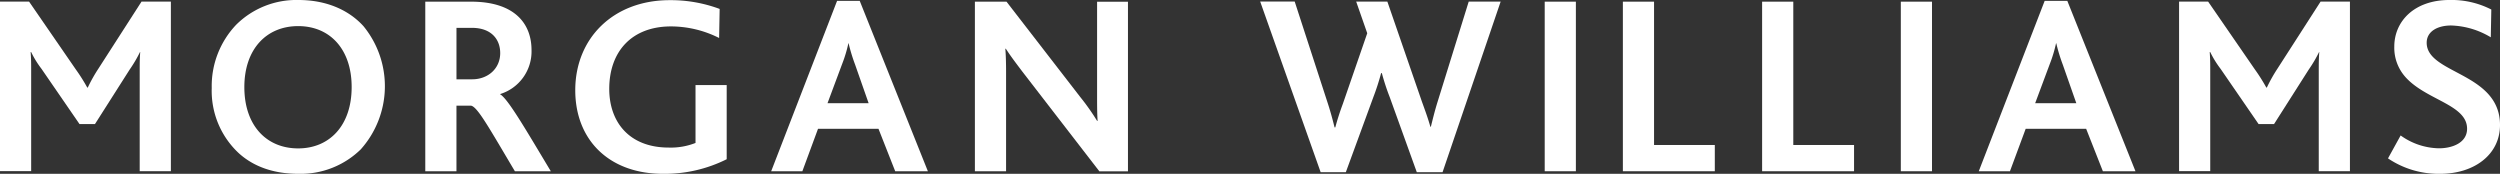
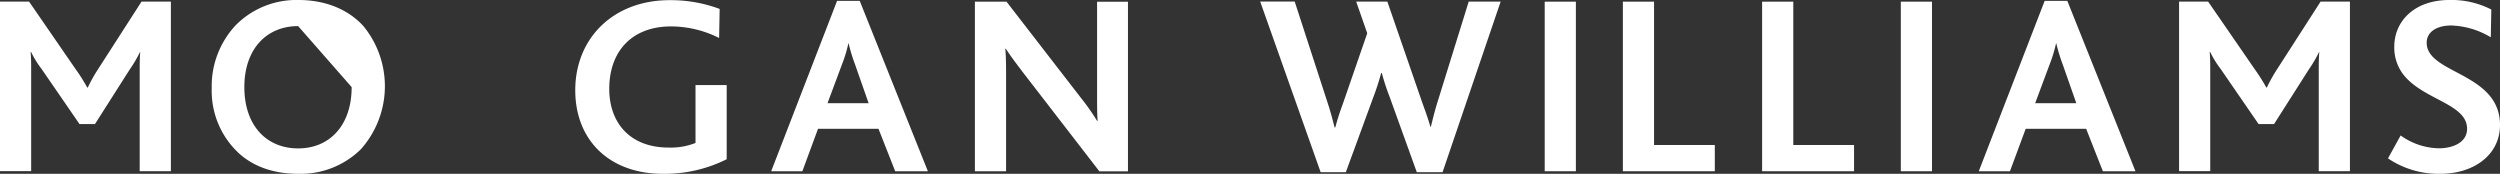
<svg xmlns="http://www.w3.org/2000/svg" width="506.143" height="35.191" viewBox="0 0 506.143 35.191">
  <rect x="0" y="0" width="506.143" height="35.191" fill="#333333" stroke="none" />
  <g id="Morgan_Williams_type_white" data-name="Morgan_Williams_type white" transform="translate(-289.26 -285.7)">
    <g id="Group_2" data-name="Group 2" transform="translate(289.26 285.7)">
      <path id="Path_13" data-name="Path 13" d="M317.542,320.259V299.836c0-1.256,0-2.344.107-3.708H317.6a26.612,26.612,0,0,1-2.084,3.539l-7.032,11.046h-3.125l-7.706-11.2a19.212,19.212,0,0,1-2.084-3.386h-.107c.107,1.41.107,2.5.107,3.539v20.575H289.26V285.91h5.883l9.483,13.758a35.807,35.807,0,0,1,2.3,3.646h.107a31.541,31.541,0,0,1,2.13-3.8l8.748-13.6h5.944v34.333h-6.312Z" transform="translate(-289.26 -285.588)" fill="#fff" />
-       <path id="Path_14" data-name="Path 14" d="M347.406,315.943a17.4,17.4,0,0,1-12.609,4.948c-5.01,0-9.116-1.455-12.134-4.228a17.22,17.22,0,0,1-5.423-13.13,18,18,0,0,1,4.949-12.823A17.285,17.285,0,0,1,334.8,285.7c5.515,0,10.112,1.93,13.176,5.316a19.192,19.192,0,0,1-.567,24.926Zm-12.67-24.957c-6.4,0-10.893,4.642-10.893,12.348,0,7.768,4.474,12.41,10.893,12.41,6.358,0,10.832-4.642,10.832-12.41C345.583,295.827,341.309,290.986,334.736,290.986Z" transform="translate(-274.373 -285.7)" fill="#fff" />
-       <path id="Path_15" data-name="Path 15" d="M363.6,320.253c-5.27-8.855-7.614-13.13-8.917-13.283h-2.911v13.283H345.46V285.92h9.269c8.917,0,12.241,4.535,12.241,9.79a9.028,9.028,0,0,1-6.358,8.917v.046c1.563.889,5.01,6.833,10.265,15.581H363.6Zm-8.7-29.032h-3.125v10.418h3.171c3.233,0,5.684-2.191,5.684-5.316C360.627,293.519,358.8,291.221,354.9,291.221Z" transform="translate(-259.359 -285.583)" fill="#fff" />
+       <path id="Path_14" data-name="Path 14" d="M347.406,315.943a17.4,17.4,0,0,1-12.609,4.948c-5.01,0-9.116-1.455-12.134-4.228a17.22,17.22,0,0,1-5.423-13.13,18,18,0,0,1,4.949-12.823A17.285,17.285,0,0,1,334.8,285.7c5.515,0,10.112,1.93,13.176,5.316a19.192,19.192,0,0,1-.567,24.926Zm-12.67-24.957c-6.4,0-10.893,4.642-10.893,12.348,0,7.768,4.474,12.41,10.893,12.41,6.358,0,10.832-4.642,10.832-12.41Z" transform="translate(-274.373 -285.7)" fill="#fff" />
      <path id="Path_16" data-name="Path 16" d="M383.052,320.881c-10.893,0-17.772-6.833-17.772-16.929,0-10.479,7.66-18.231,19.12-18.231a28.321,28.321,0,0,1,10.112,1.777l-.107,5.883a21.738,21.738,0,0,0-9.744-2.344c-7.875,0-12.5,5.01-12.5,12.655,0,6.664,4.014,11.873,12.042,11.873a13.648,13.648,0,0,0,5.423-.935V302.91h6.312v15.014A28.023,28.023,0,0,1,383.052,320.881Z" transform="translate(-248.814 -285.689)" fill="#fff" />
      <path id="Path_17" data-name="Path 17" d="M416.28,320.312l-3.386-8.595H400.653l-3.171,8.595H391.17l13.344-34.5h4.581l13.8,34.5Zm-8.135-21.633a35.289,35.289,0,0,1-1.3-4.274H406.8a26.989,26.989,0,0,1-1.256,4.167l-2.972,7.967H410.9Z" transform="translate(-235.039 -285.641)" fill="#fff" />
      <path id="Path_18" data-name="Path 18" d="M443.277,320.253l-15.535-20.116c-1.456-1.93-2.451-3.233-3.386-4.688h-.107c.107,1.149.153,2.972.153,4.581v20.223H418.09V285.92h6.4l14.953,19.334a45.323,45.323,0,0,1,3.386,4.8h.107c-.107-1.517-.107-3.493-.107-4.995v-19.12h6.251v34.333h-5.806Z" transform="translate(-220.716 -285.583)" fill="#fff" />
      <path id="Path_19" data-name="Path 19" d="M492.712,320.463H487.5L482.034,305.3a45.917,45.917,0,0,1-1.609-4.9h-.153a47.377,47.377,0,0,1-1.563,4.841l-5.577,15.213h-5.1L455.79,285.9h6.986l6.726,20.683c.521,1.609.935,3.125,1.348,4.8H471c.414-1.563.934-3.171,1.517-4.734l4.949-14.325-2.237-6.4h6.312l6.986,20.223c.674,1.869,1.256,3.447,1.716,5.1h.107c.414-1.67.781-3.187,1.348-5.01l6.312-20.315h6.465Z" transform="translate(-200.658 -285.594)" fill="#fff" />
      <path id="Path_20" data-name="Path 20" d="M493.39,320.253V285.92H499.7v34.333Z" transform="translate(-180.653 -285.583)" fill="#fff" />
      <path id="Path_21" data-name="Path 21" d="M503.72,320.253V285.92h6.312v29.017h12.3v5.316Z" transform="translate(-175.157 -285.583)" fill="#fff" />
      <path id="Path_22" data-name="Path 22" d="M522.12,320.253V285.92h6.312v29.017h12.3v5.316Z" transform="translate(-165.367 -285.583)" fill="#fff" />
      <path id="Path_23" data-name="Path 23" d="M540.45,320.253V285.92h6.312v34.333Z" transform="translate(-155.615 -285.583)" fill="#fff" />
      <path id="Path_24" data-name="Path 24" d="M575.876,320.312l-3.386-8.595H560.249l-3.187,8.595H550.75l13.344-34.5h4.581l13.8,34.5Zm-8.135-21.633a35.3,35.3,0,0,1-1.3-4.274h-.046a27,27,0,0,1-1.256,4.167l-2.972,7.967H570.5Z" transform="translate(-150.134 -285.641)" fill="#fff" />
      <path id="Path_25" data-name="Path 25" d="M605.5,320.259V299.836c0-1.256,0-2.344.107-3.708h-.046a26.615,26.615,0,0,1-2.084,3.539l-7.032,11.046h-3.125l-7.706-11.2a19.219,19.219,0,0,1-2.084-3.386h-.107c.107,1.41.107,2.5.107,3.539v20.575H577.22V285.91H583.1l9.483,13.758a35.8,35.8,0,0,1,2.3,3.646h.107a31.539,31.539,0,0,1,2.13-3.8l8.748-13.6h5.944v34.333H605.5Z" transform="translate(-136.051 -285.588)" fill="#fff" />
      <path id="Path_26" data-name="Path 26" d="M615.4,320.891a18.305,18.305,0,0,1-10.571-3.125l2.559-4.642a13.641,13.641,0,0,0,7.768,2.6c2.65,0,5.684-1.088,5.684-3.968,0-4.9-8.334-5.776-12.5-10.479a8.883,8.883,0,0,1-2.237-6.143c0-5.1,4.014-9.437,11.2-9.437a17.679,17.679,0,0,1,8.442,1.93l-.107,5.623a16.469,16.469,0,0,0-8.028-2.39c-2.758,0-4.949,1.2-4.949,3.493,0,6.358,14.846,5.99,14.846,16.669C627.489,317.092,622.173,320.891,615.4,320.891Z" transform="translate(-121.361 -285.7)" fill="#fff" />
    </g>
  </g>
</svg>